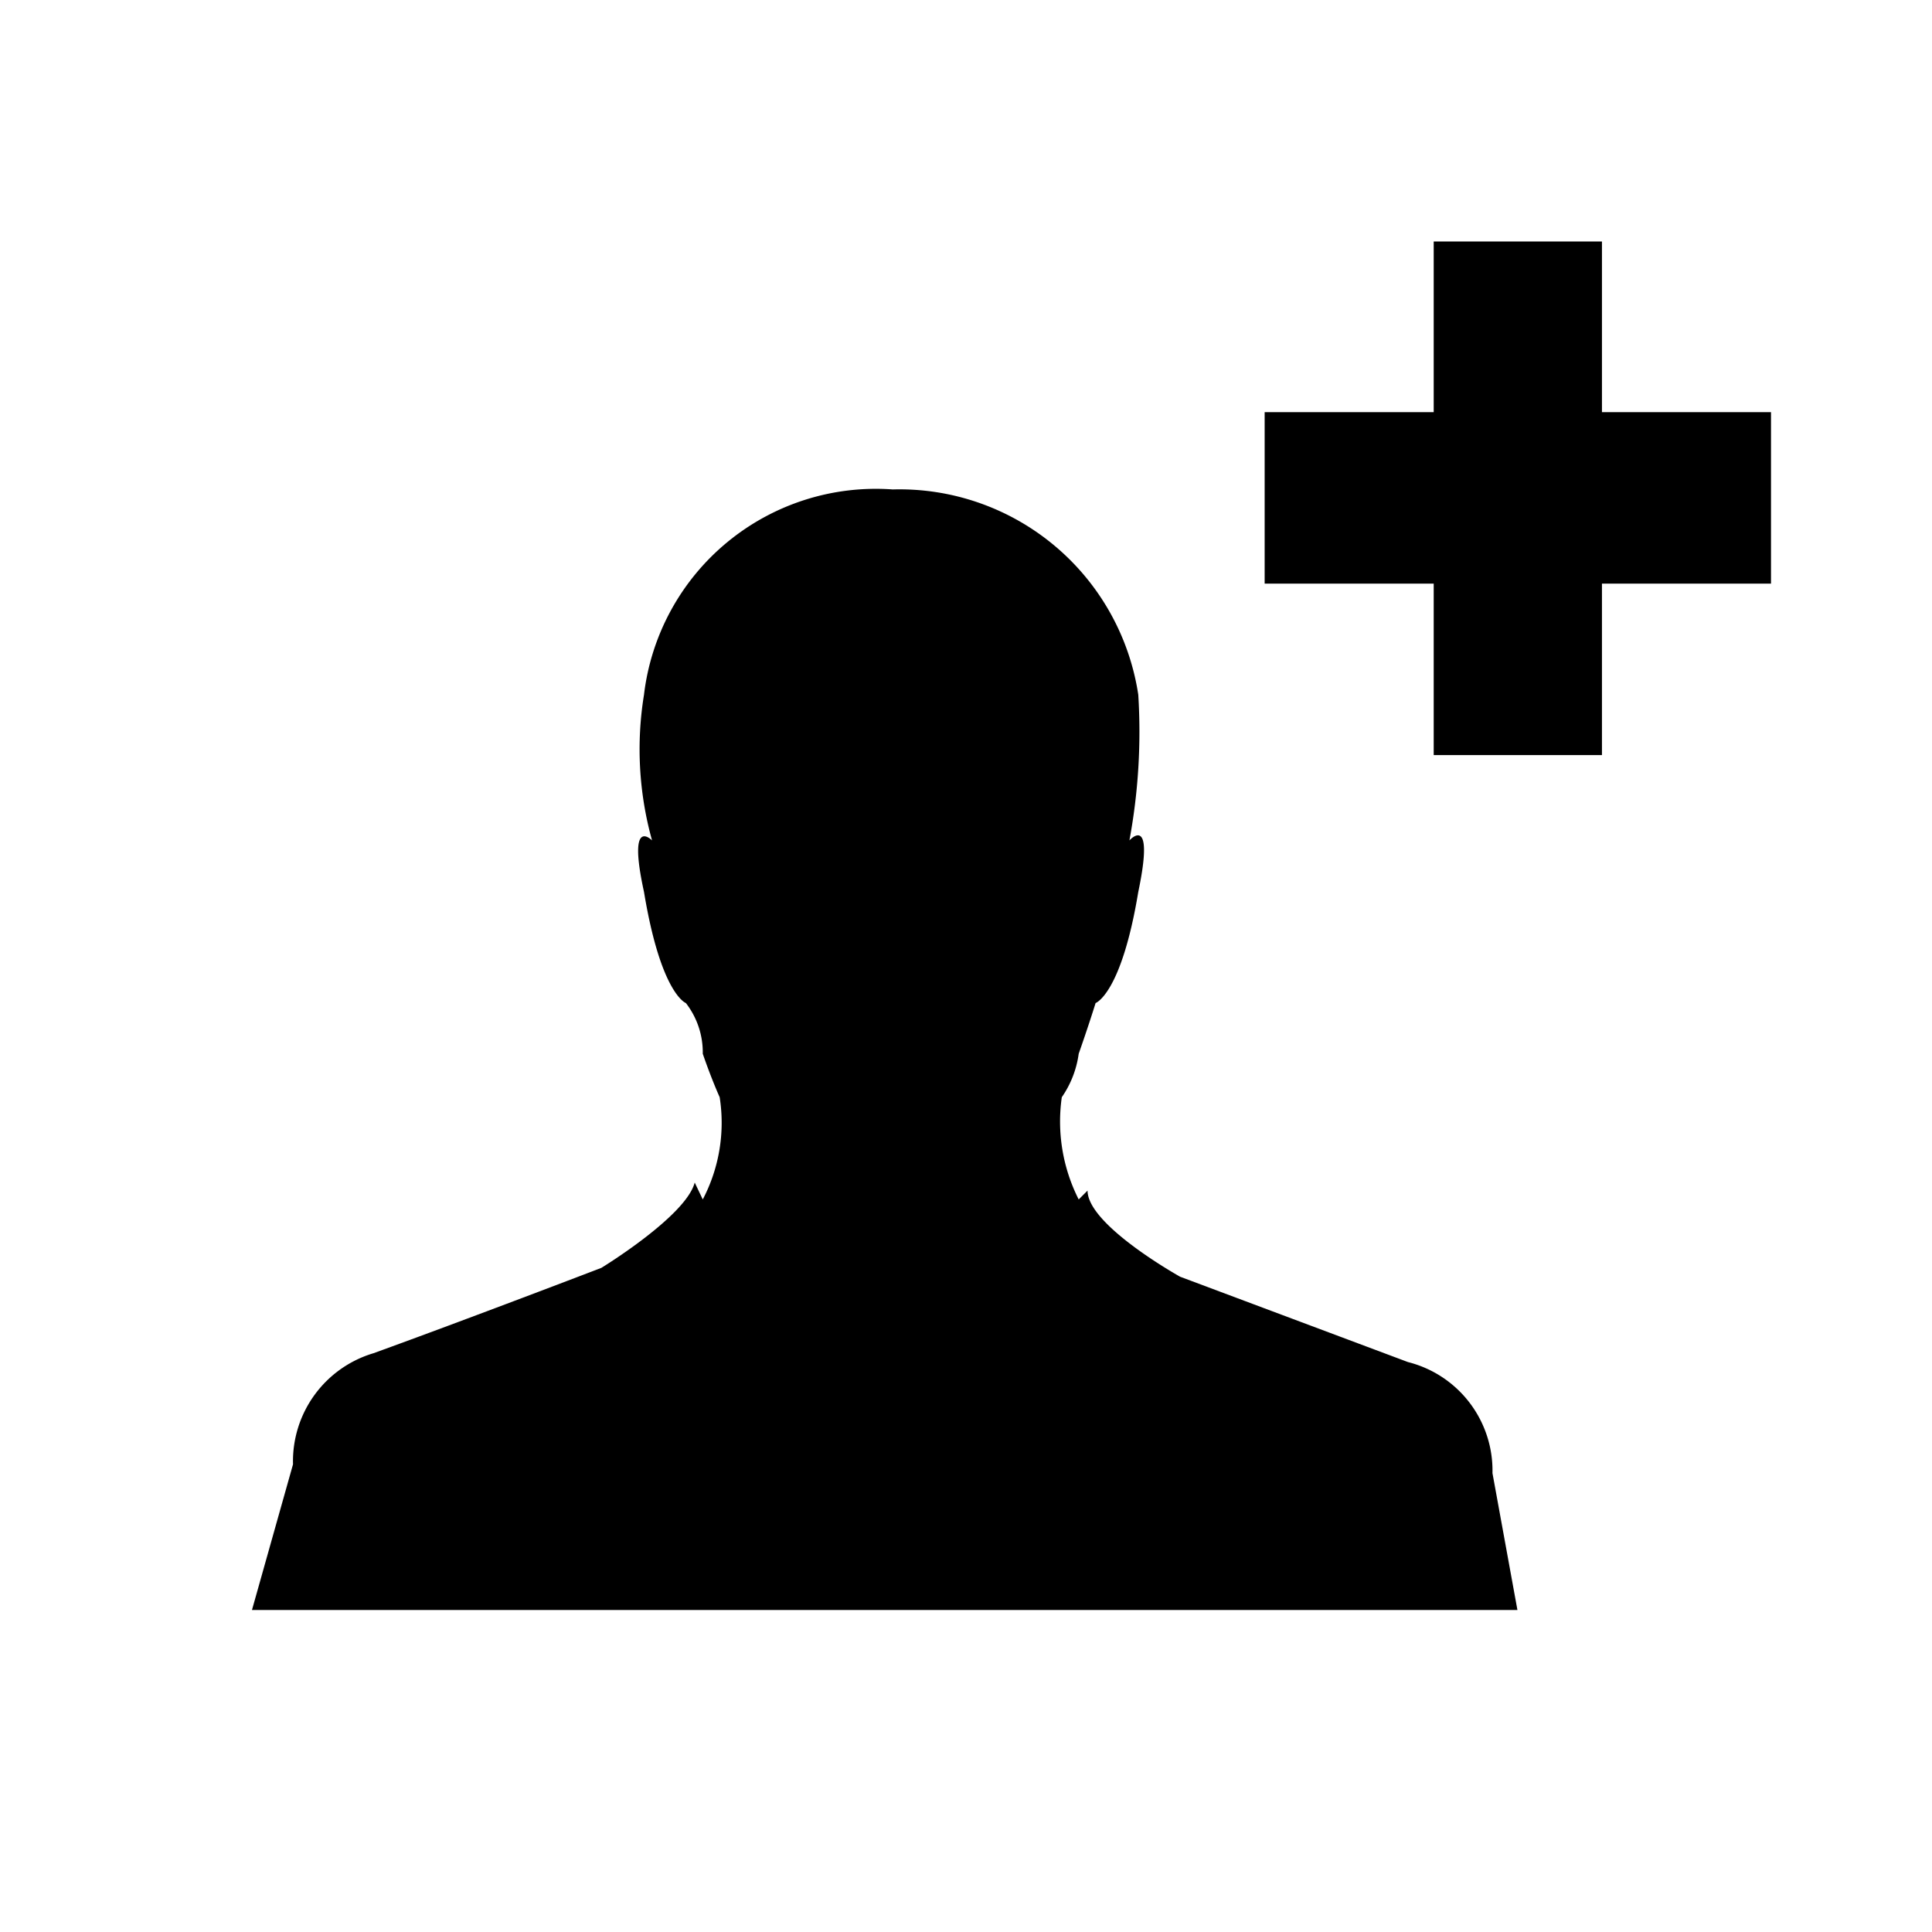
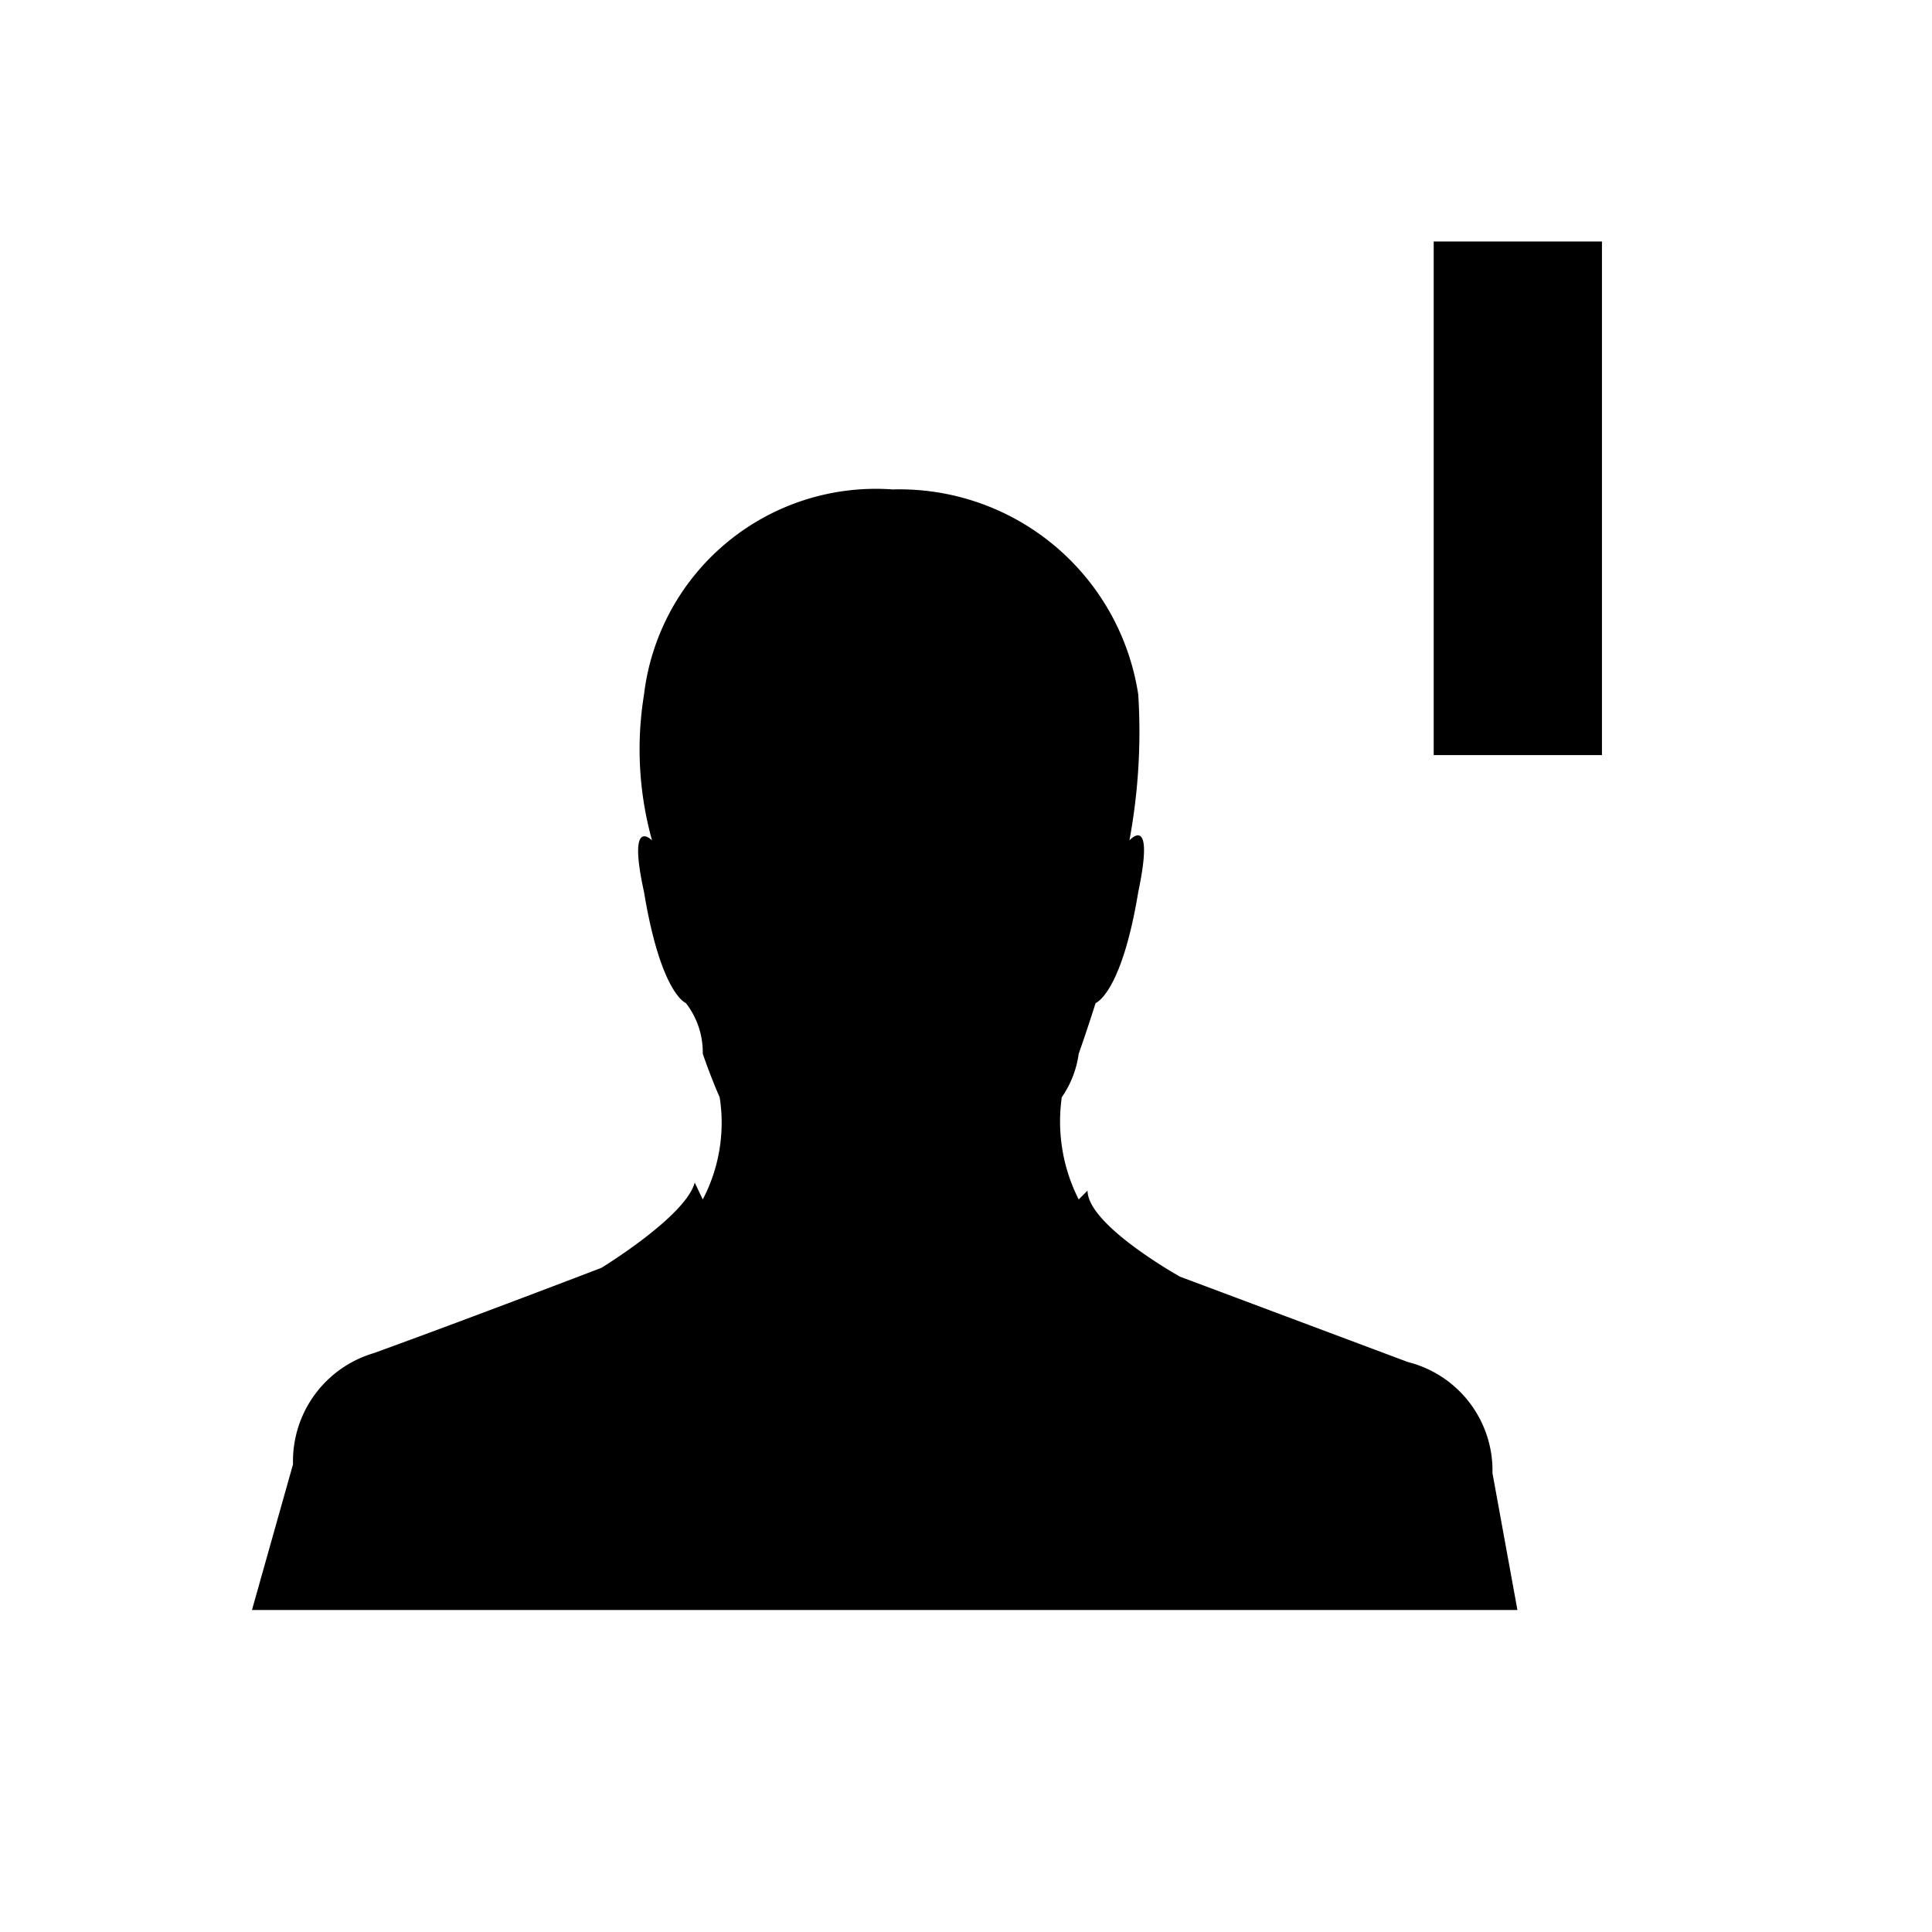
<svg xmlns="http://www.w3.org/2000/svg" id="Icons" viewBox="0 0 24 24">
  <title>add-member</title>
  <path d="M17.81,3H19.9V9.38H17.81Z" />
-   <path d="M15.71,5.12H22V7.25H15.71Z" />
  <path d="M18.54,18.3a1.39,1.39,0,0,0-1.05-1.38l-2.83-1.06s-1.15-.64-1.15-1.07l-.11.11a2.14,2.14,0,0,1-.21-1.27,1.24,1.24,0,0,0,.21-.54s.11-.31.21-.63c0,0,.32-.11.53-1.38.21-1-.11-.64-.11-.64a7.39,7.39,0,0,0,.11-1.81,3,3,0,0,0-3.05-2.55A2.9,2.9,0,0,0,8,8.63a4.22,4.22,0,0,0,.1,1.81s-.31-.32-.1.64c.21,1.27.52,1.38.52,1.38a1,1,0,0,1,.21.63c.11.32.21.54.21.54a2.05,2.05,0,0,1-.21,1.27l-.1-.21c-.11.42-1.16,1.06-1.16,1.06s-1.67.64-2.83,1.06a1.4,1.4,0,0,0-1,1.38L3.13,20H18.85Z" />
</svg>